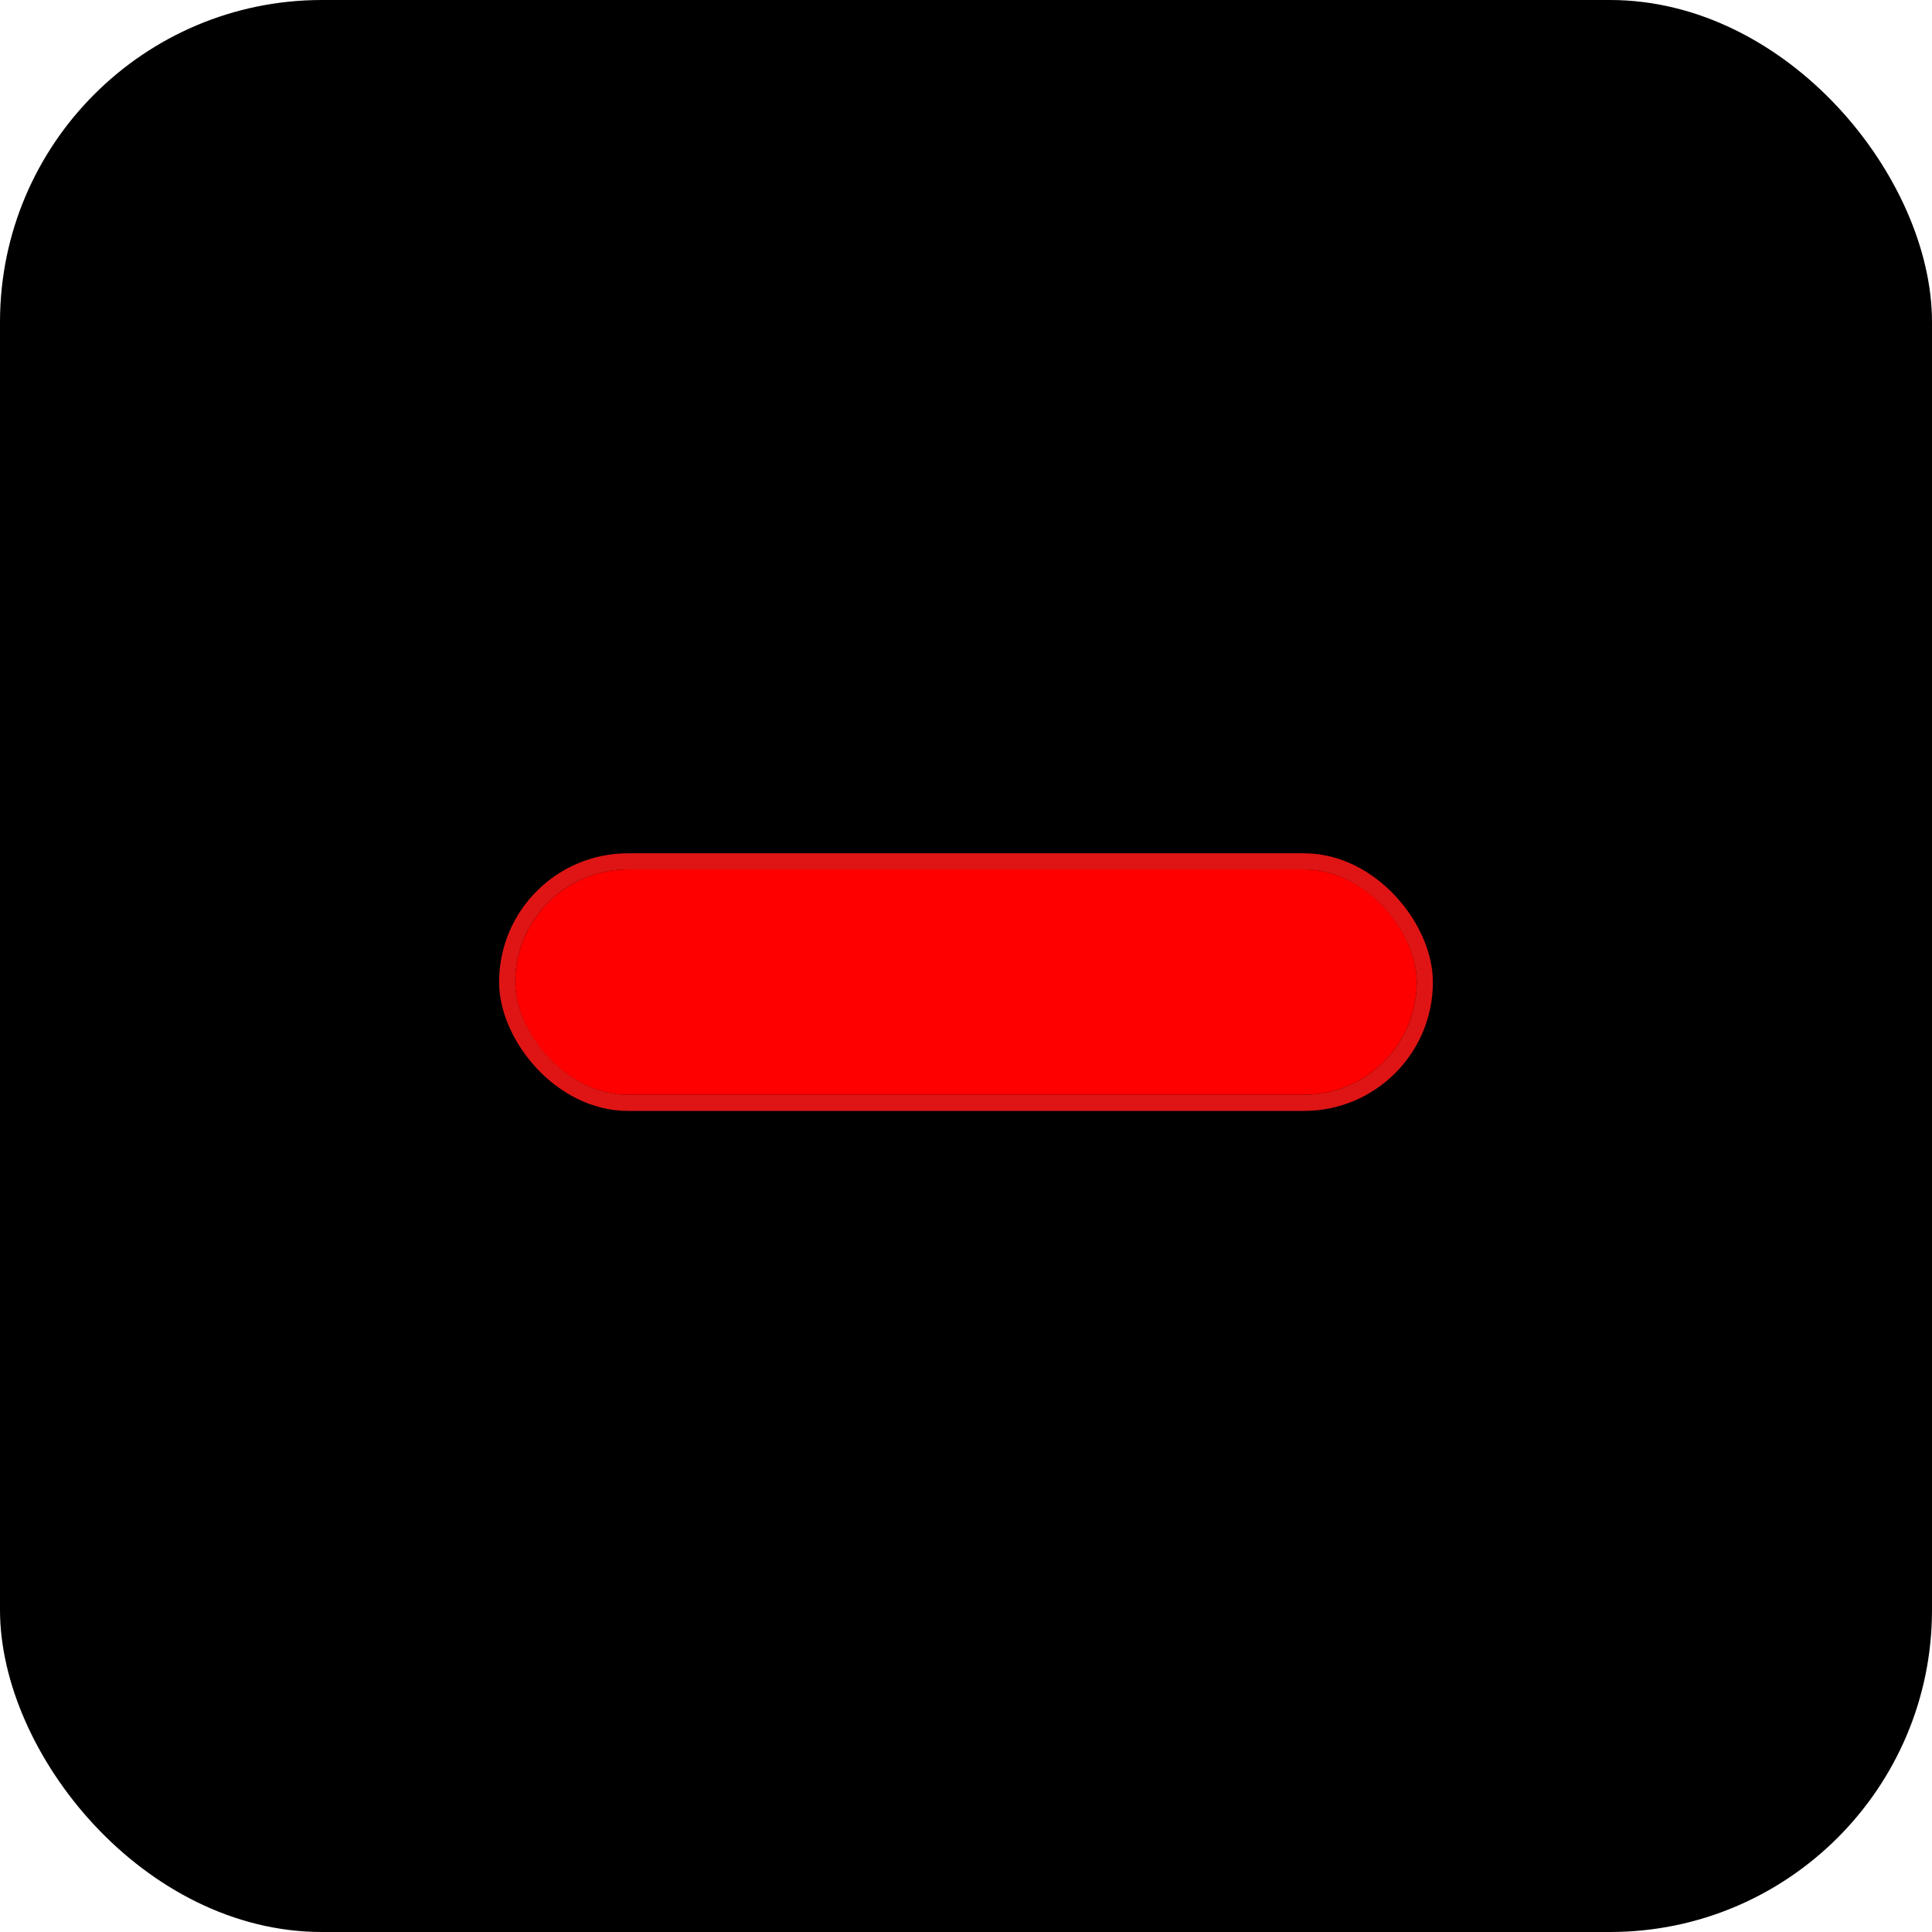
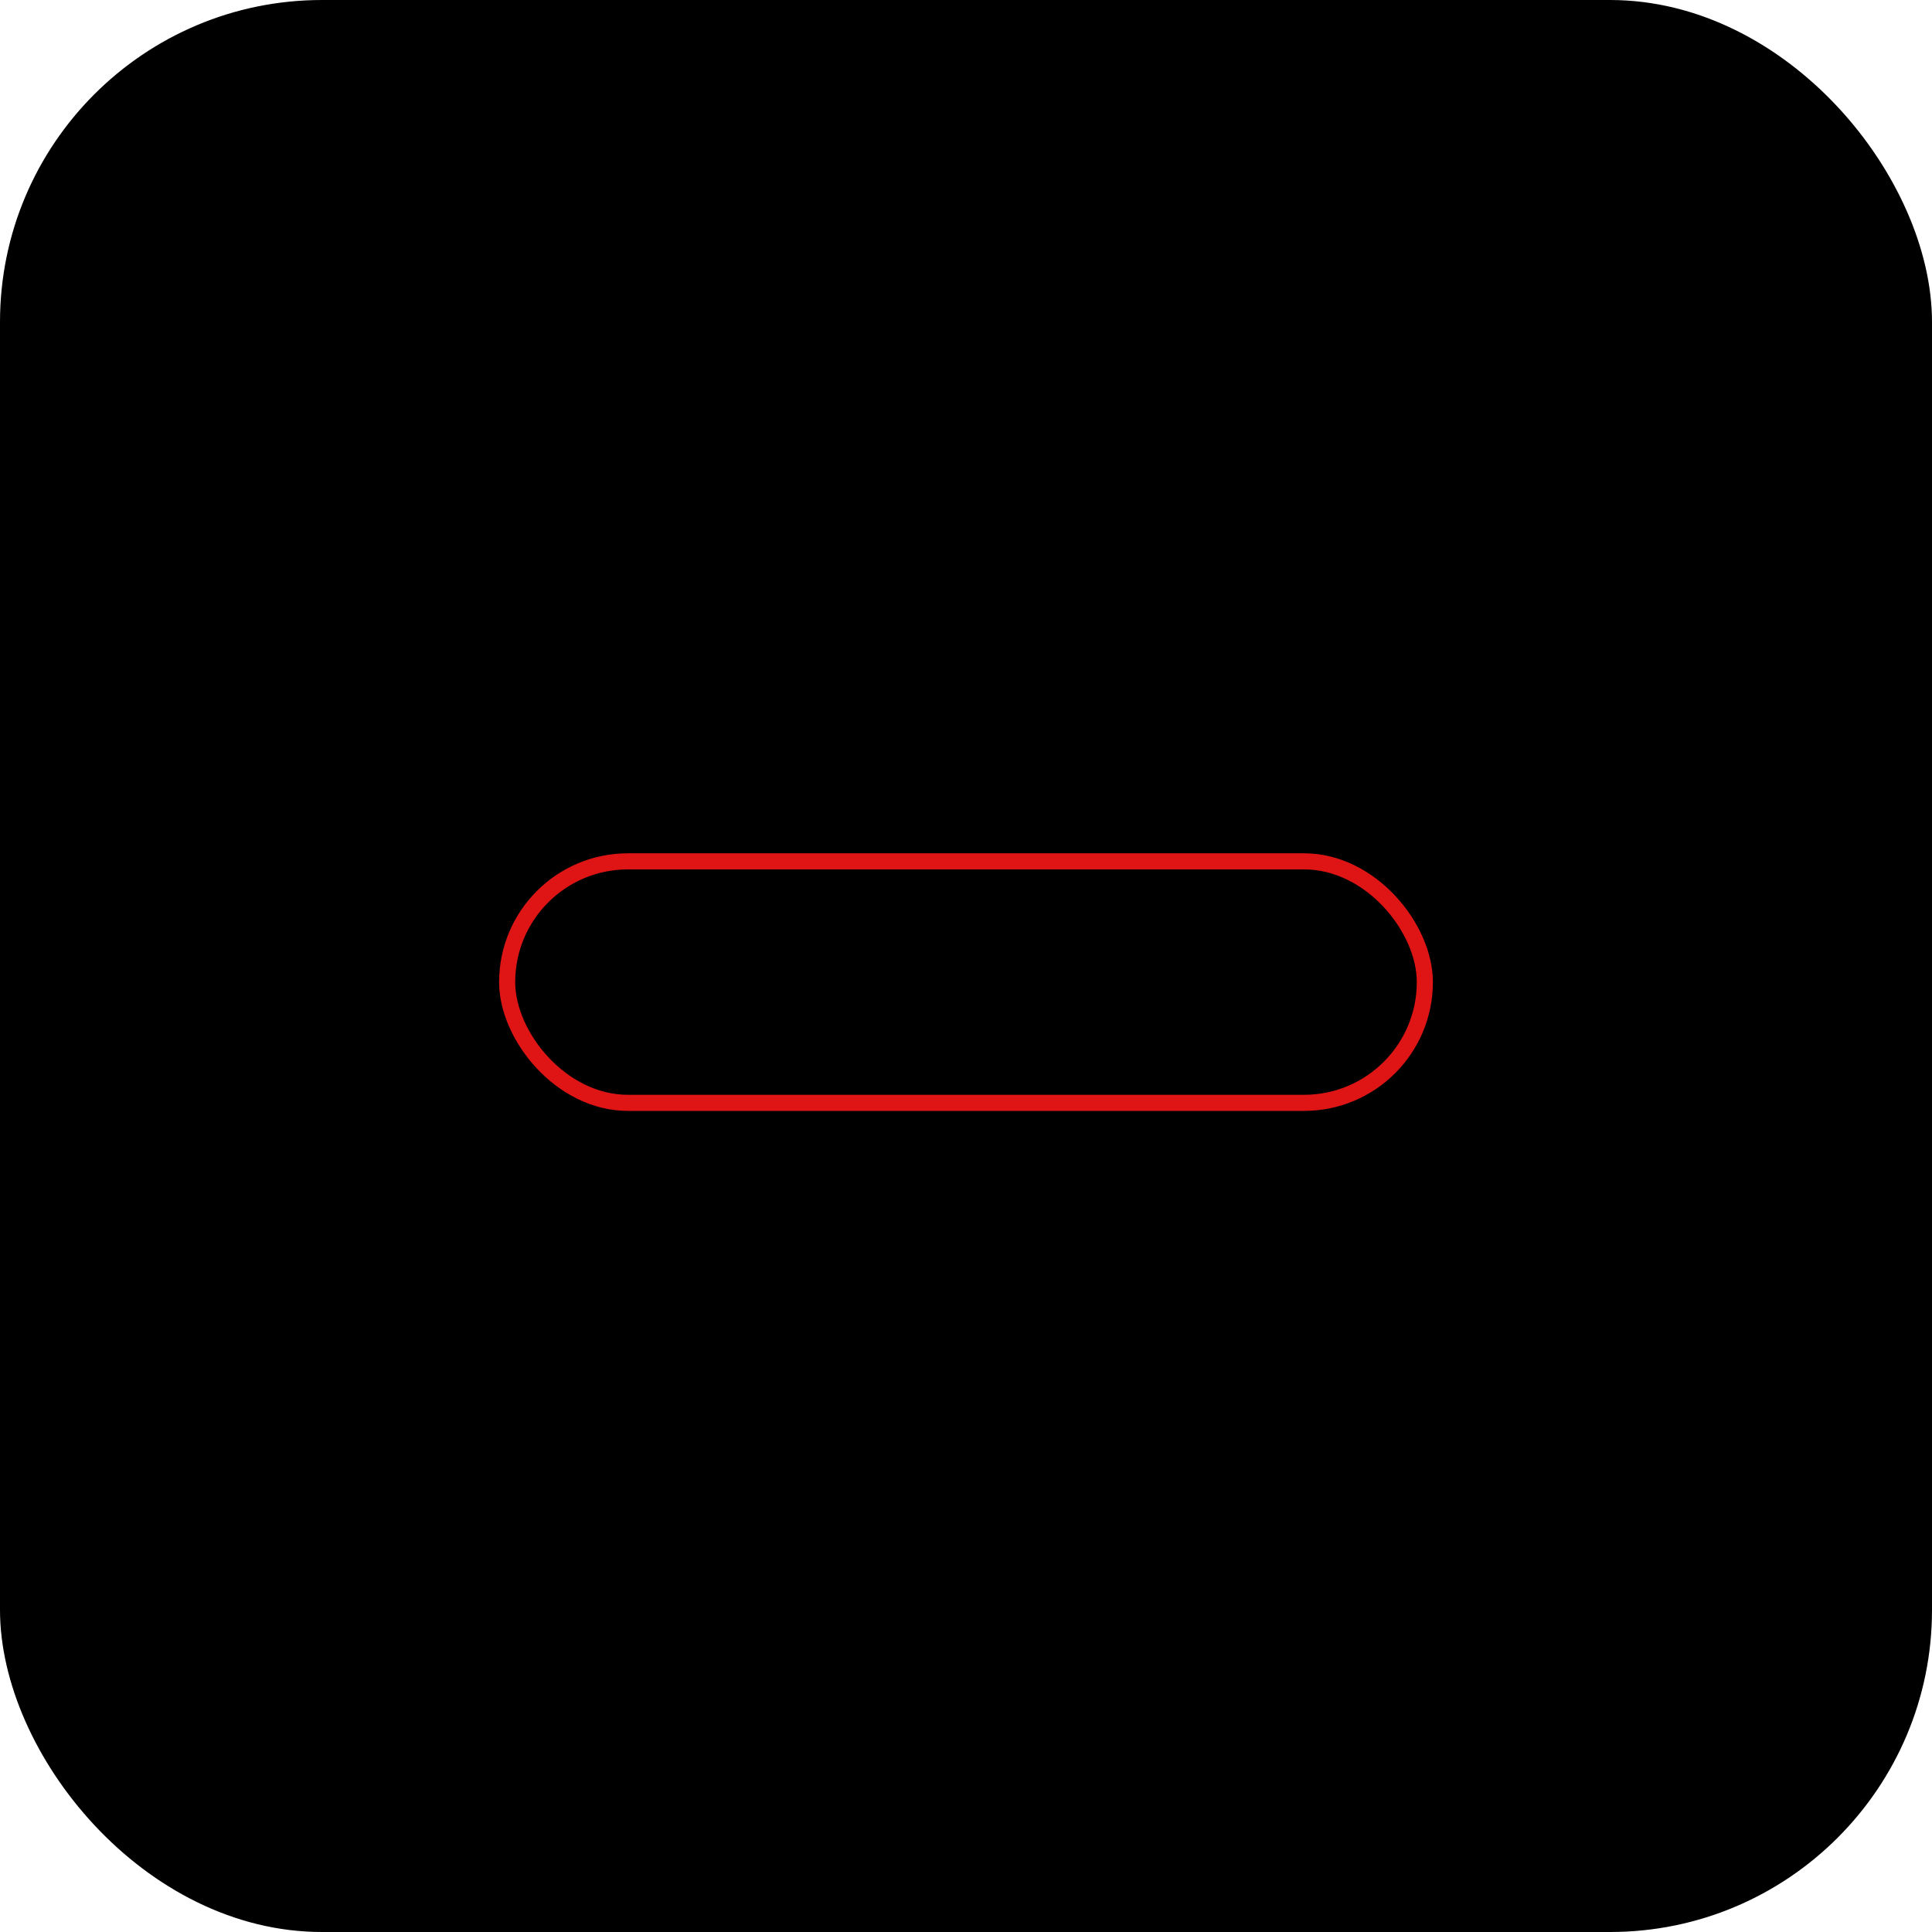
<svg xmlns="http://www.w3.org/2000/svg" width="60" height="60" viewBox="0 0 60 60" fill="none">
  <rect width="60" height="60" rx="10" fill="black" />
  <g filter="url(#filter0_d_2089_76)">
-     <rect x="16" y="27" width="28" height="7" rx="3.5" fill="#FF0000" />
    <rect x="15.75" y="26.75" width="28.5" height="7.5" rx="3.75" stroke="#DF1515" stroke-width="0.5" />
  </g>
  <defs>
    <filter id="filter0_d_2089_76" x="0.5" y="11.5" width="59" height="38" filterUnits="userSpaceOnUse" color-interpolation-filters="sRGB">
      <feFlood flood-opacity="0" result="BackgroundImageFix" />
      <feColorMatrix in="SourceAlpha" type="matrix" values="0 0 0 0 0 0 0 0 0 0 0 0 0 0 0 0 0 0 127 0" result="hardAlpha" />
      <feMorphology radius="2" operator="dilate" in="SourceAlpha" result="effect1_dropShadow_2089_76" />
      <feOffset />
      <feGaussianBlur stdDeviation="6.5" />
      <feComposite in2="hardAlpha" operator="out" />
      <feColorMatrix type="matrix" values="0 0 0 0 1 0 0 0 0 0 0 0 0 0 0 0 0 0 0.8 0" />
      <feBlend mode="normal" in2="BackgroundImageFix" result="effect1_dropShadow_2089_76" />
      <feBlend mode="normal" in="SourceGraphic" in2="effect1_dropShadow_2089_76" result="shape" />
    </filter>
  </defs>
</svg>